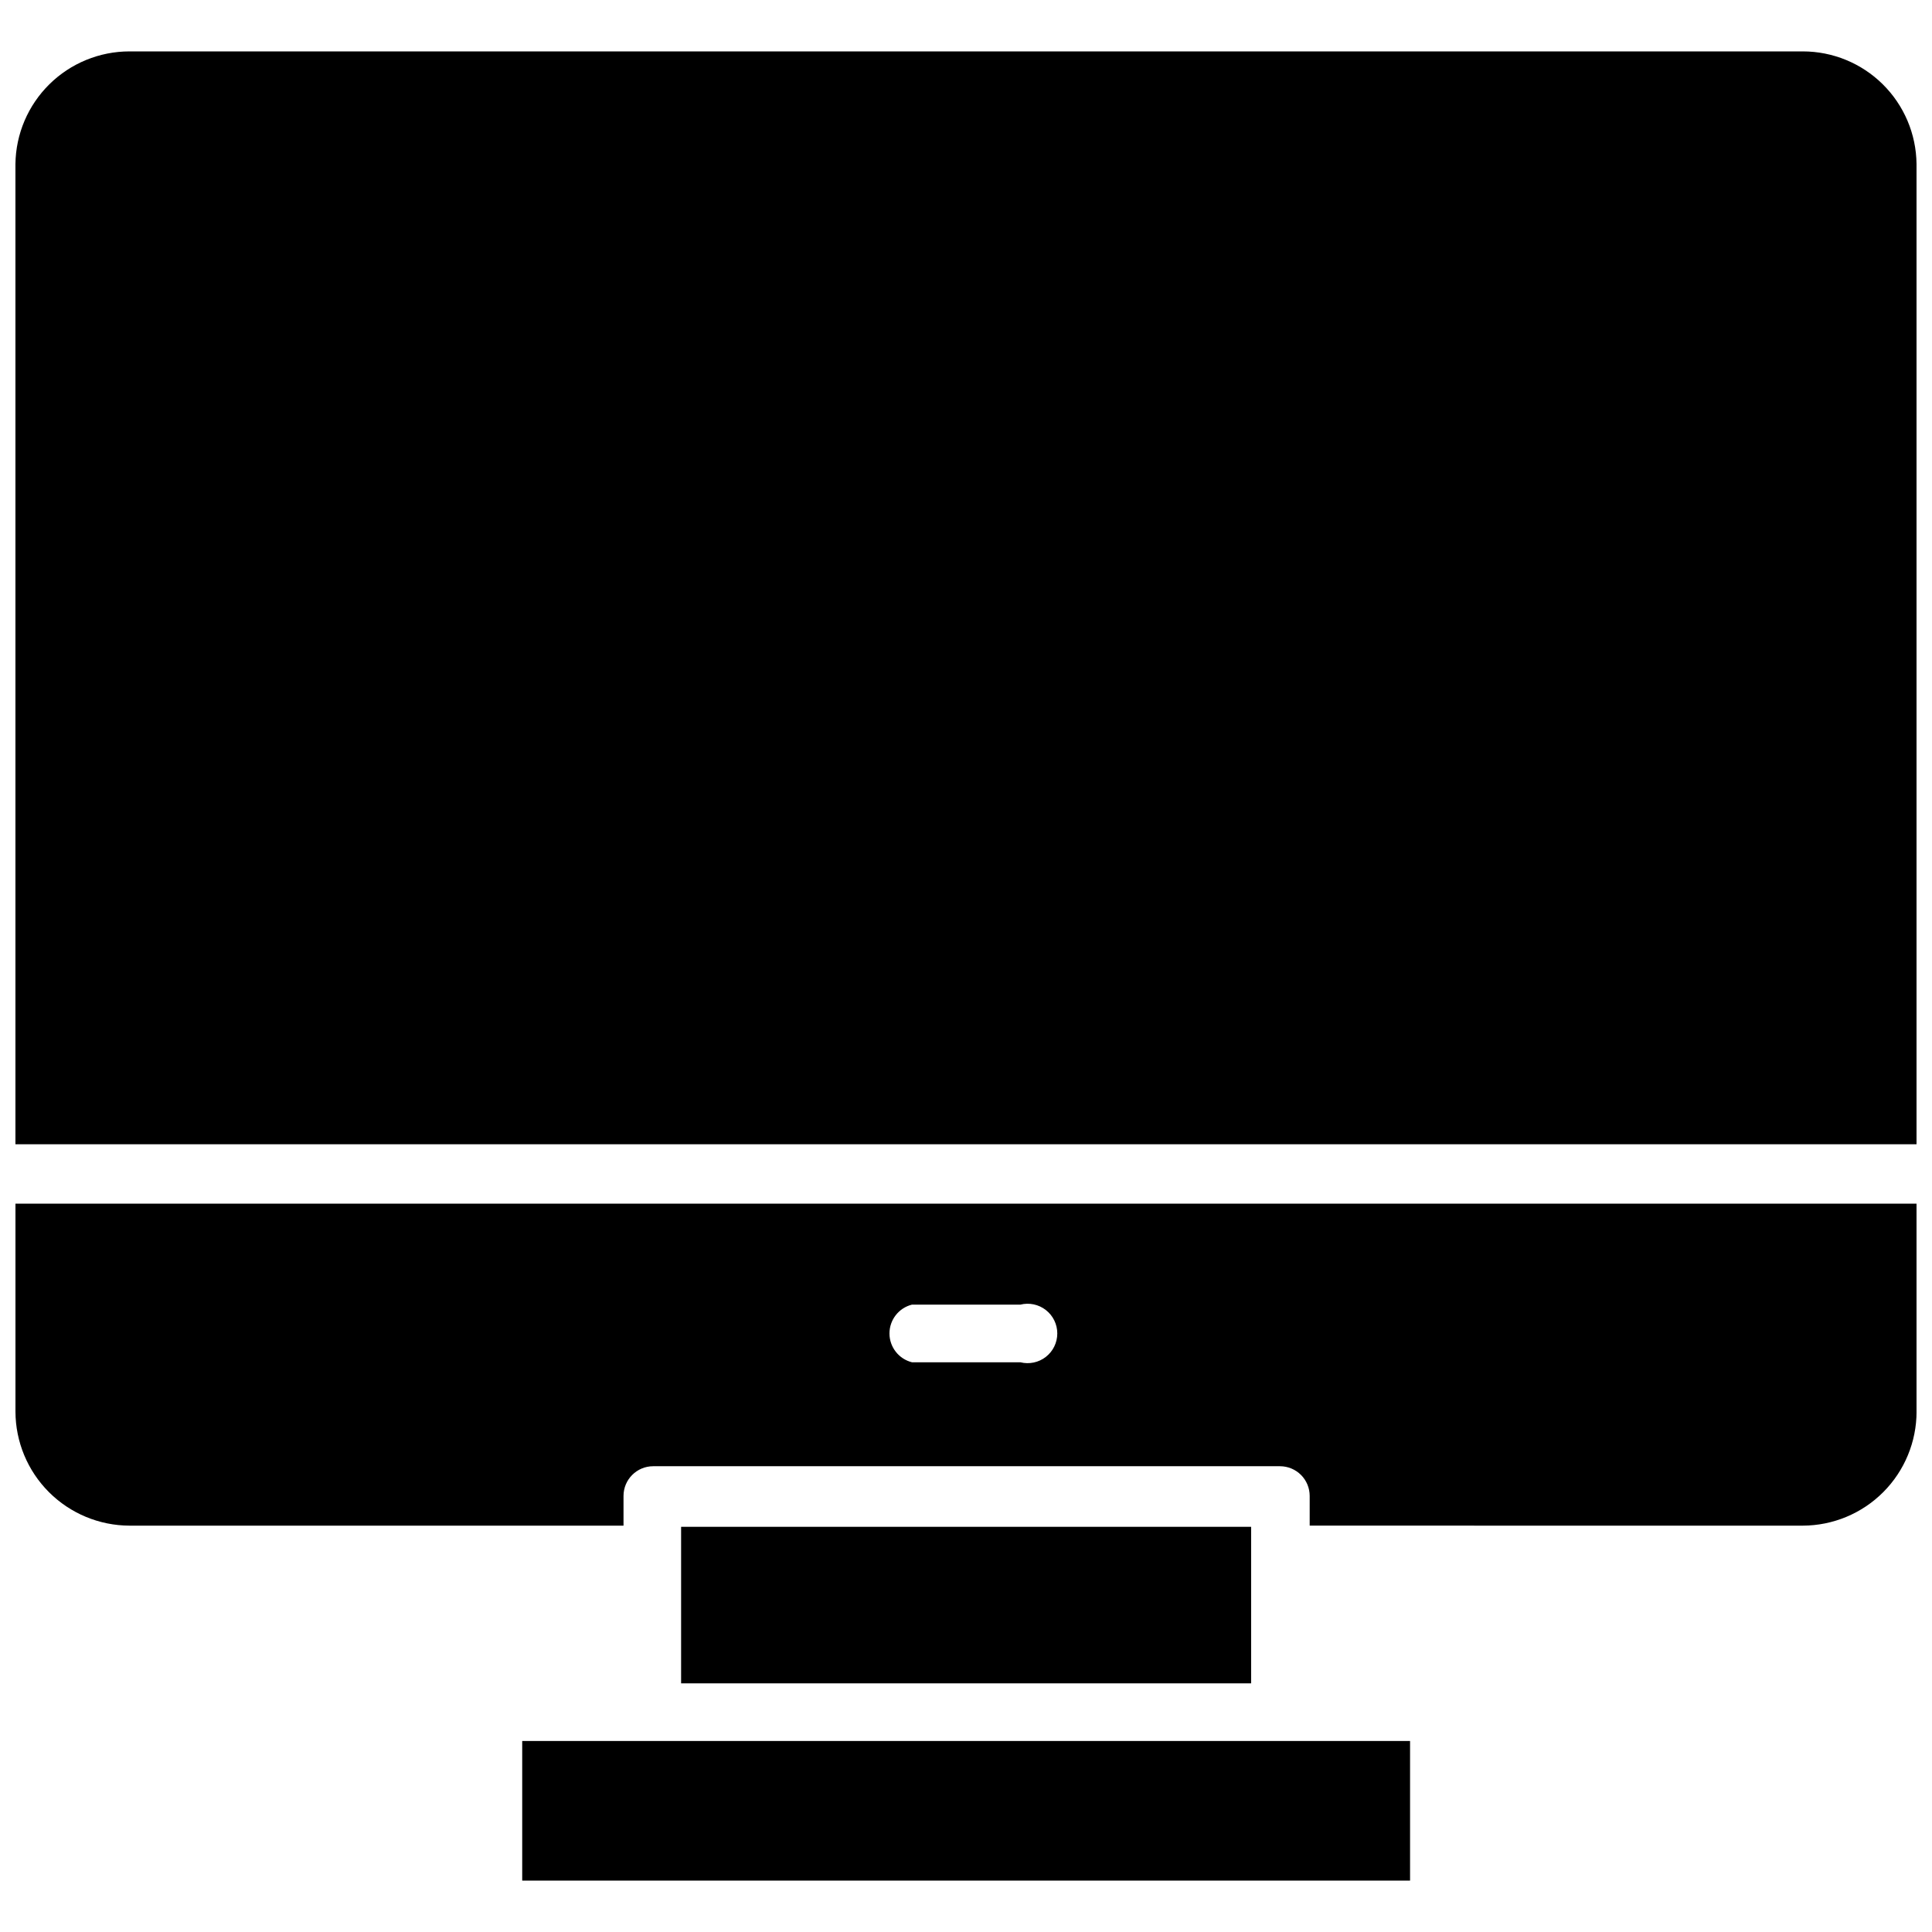
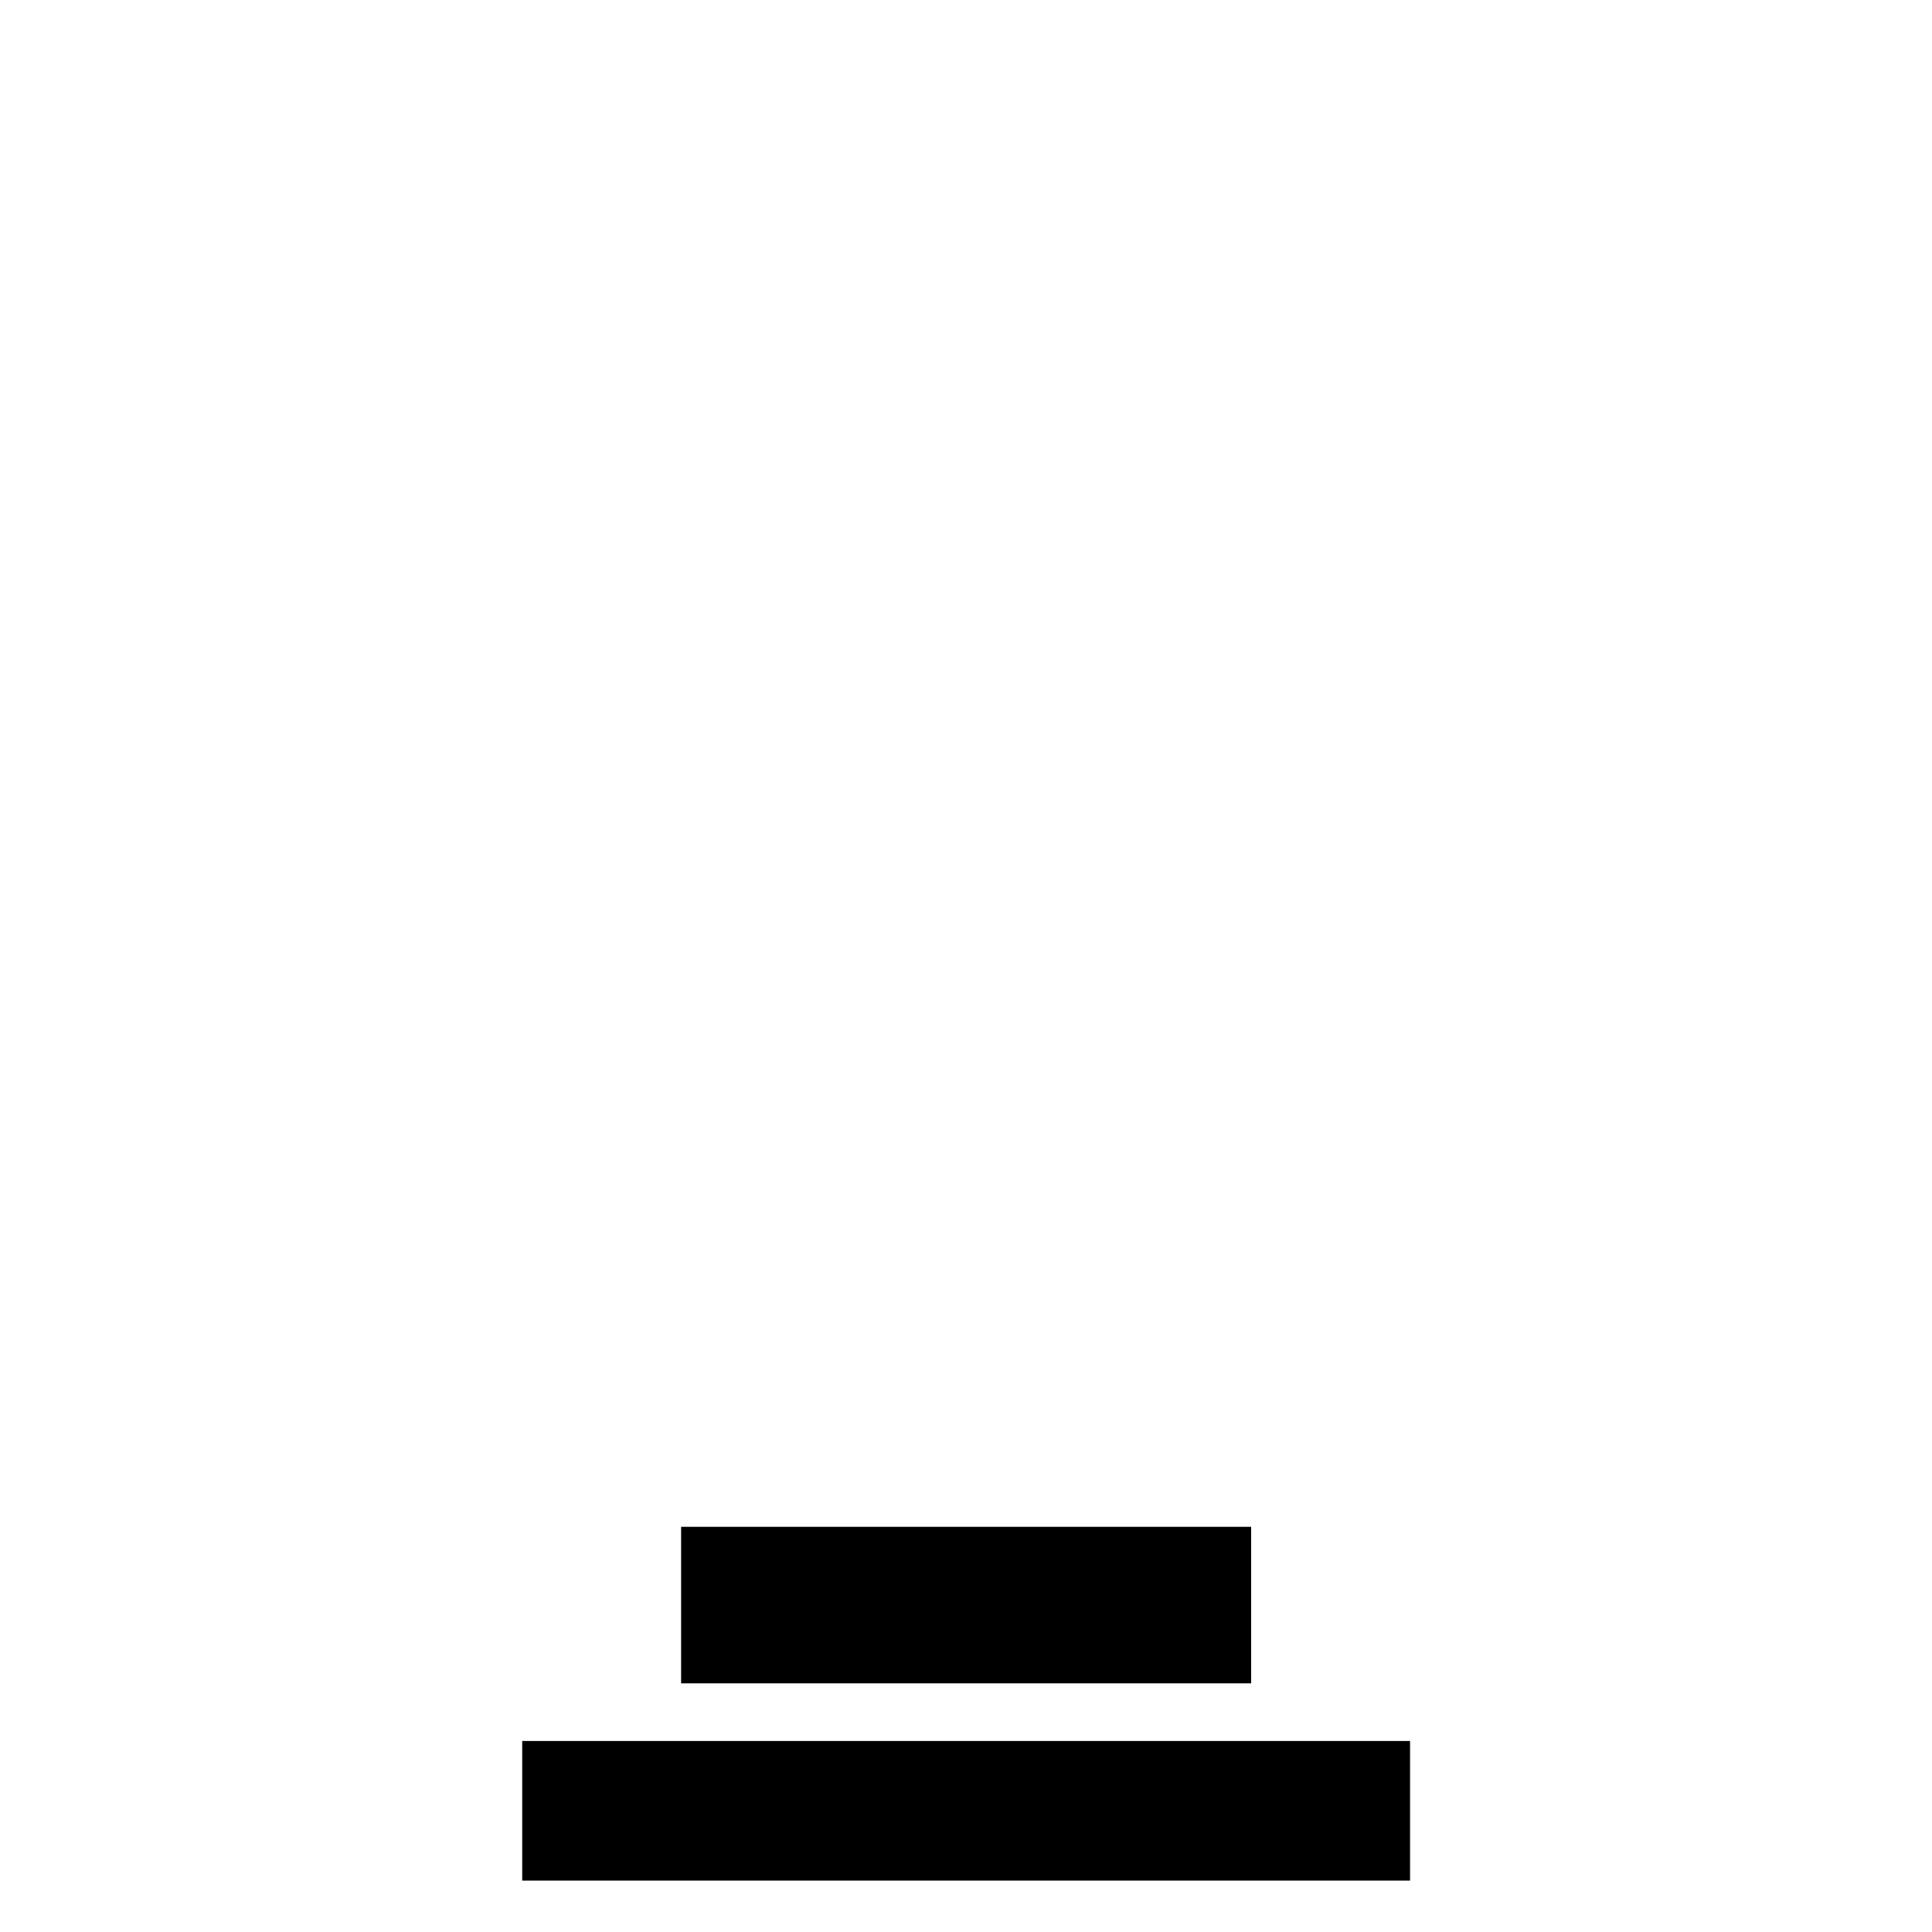
<svg xmlns="http://www.w3.org/2000/svg" width="800px" height="800px" version="1.1" viewBox="144 144 512 512">
  <defs>
    <clipPath id="b">
-       <path d="m148.09 462h503.81v87h-503.81z" />
-     </clipPath>
+       </clipPath>
    <clipPath id="a">
-       <path d="m148.09 157h503.81v291h-503.81z" />
+       <path d="m148.09 157h503.81h-503.81z" />
    </clipPath>
  </defs>
  <g clip-path="url(#b)">
    <path d="m163.37 462.98h-15.273v55.105-0.004c0.02 8.012 3.211 15.688 8.875 21.352 5.668 5.664 13.344 8.855 21.355 8.879h130.91v-7.875c0-4.348 3.523-7.871 7.871-7.871h166.1c2.086 0 4.09 0.832 5.566 2.305 1.477 1.477 2.305 3.481 2.305 5.566v7.871l130.68 0.004c8.004-0.023 15.672-3.215 21.324-8.883s8.824-13.344 8.824-21.348v-55.102zm251.04 42.035h-28.734c-3.504-0.879-5.957-4.027-5.957-7.637s2.453-6.758 5.957-7.637h28.734c2.352-0.59 4.844-0.062 6.754 1.43 1.914 1.492 3.031 3.781 3.031 6.207s-1.117 4.715-3.031 6.207c-1.91 1.492-4.402 2.019-6.754 1.43z" />
  </g>
  <g clip-path="url(#a)">
    <path d="m621.75 157.62h-443.43c-7.953 0-15.582 3.133-21.238 8.715-5.66 5.586-8.891 13.172-8.992 21.121v259.78h503.81v-259.78c-0.082-7.941-3.297-15.527-8.941-21.113-5.644-5.59-13.266-8.723-21.207-8.723z" />
  </g>
  <path d="m324.5 548.62h151.06v41.484h-151.06z" />
  <path d="m282.39 605.38h235.29v37h-235.29z" />
</svg>